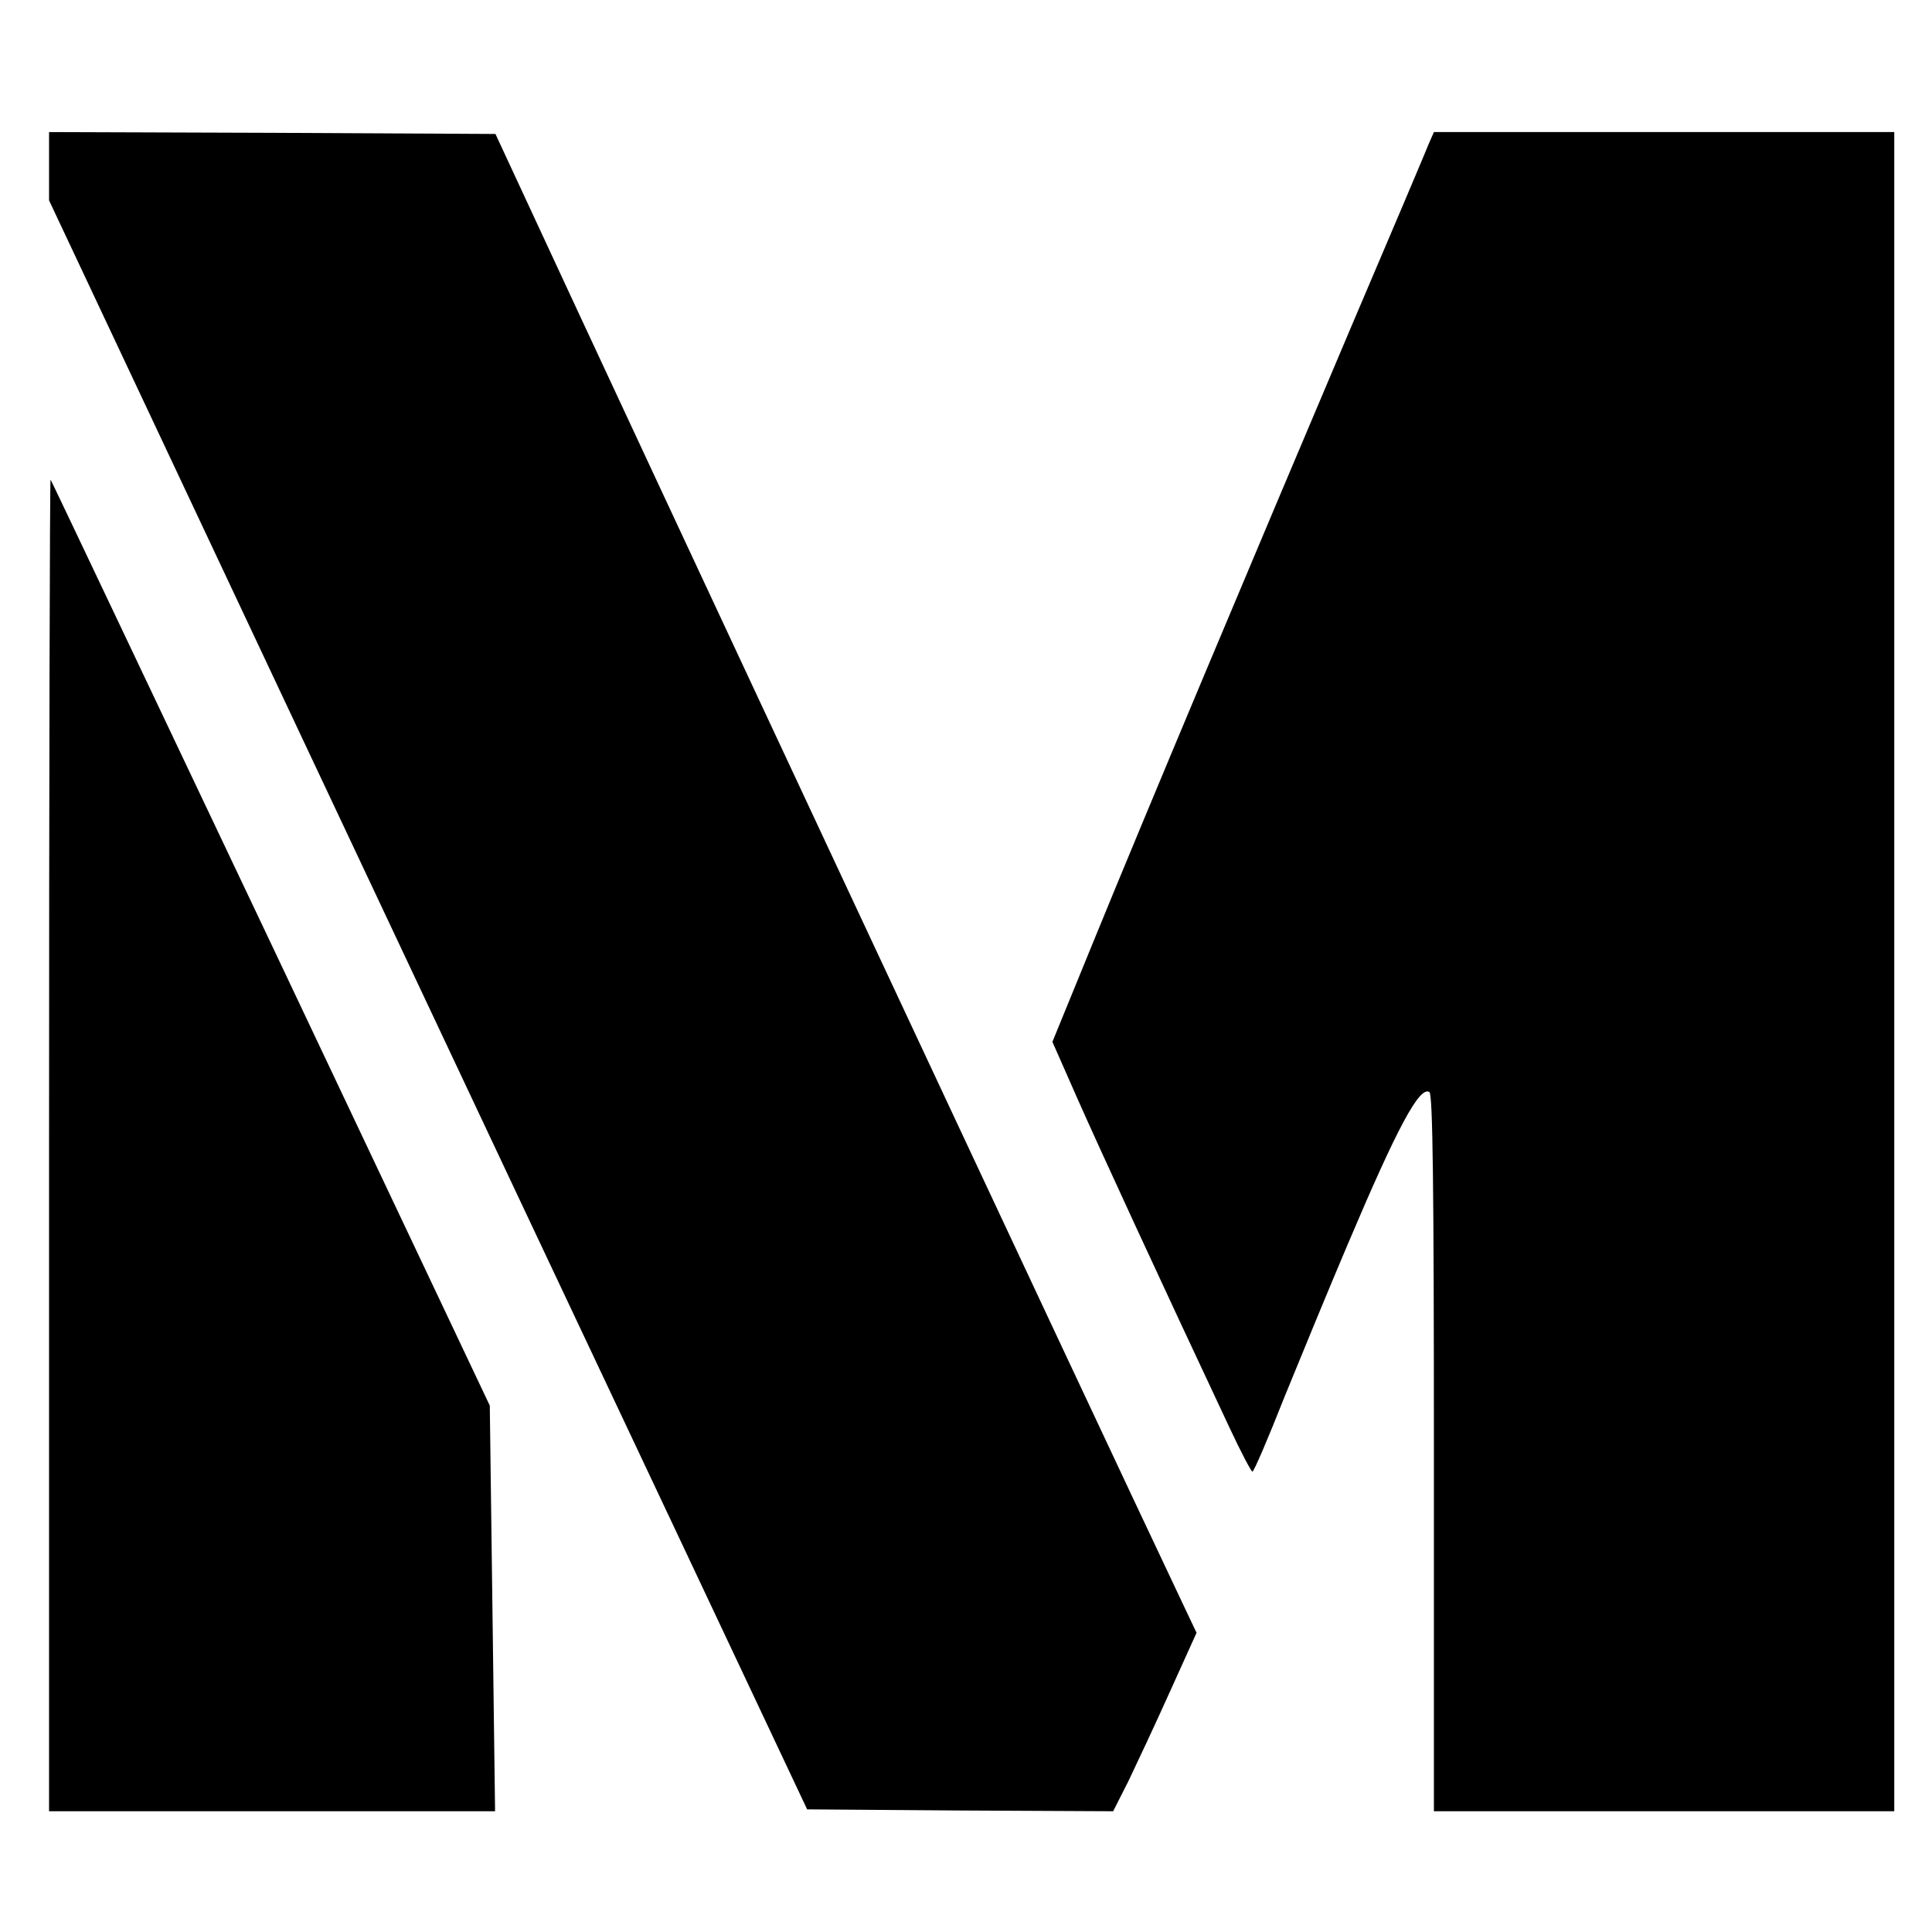
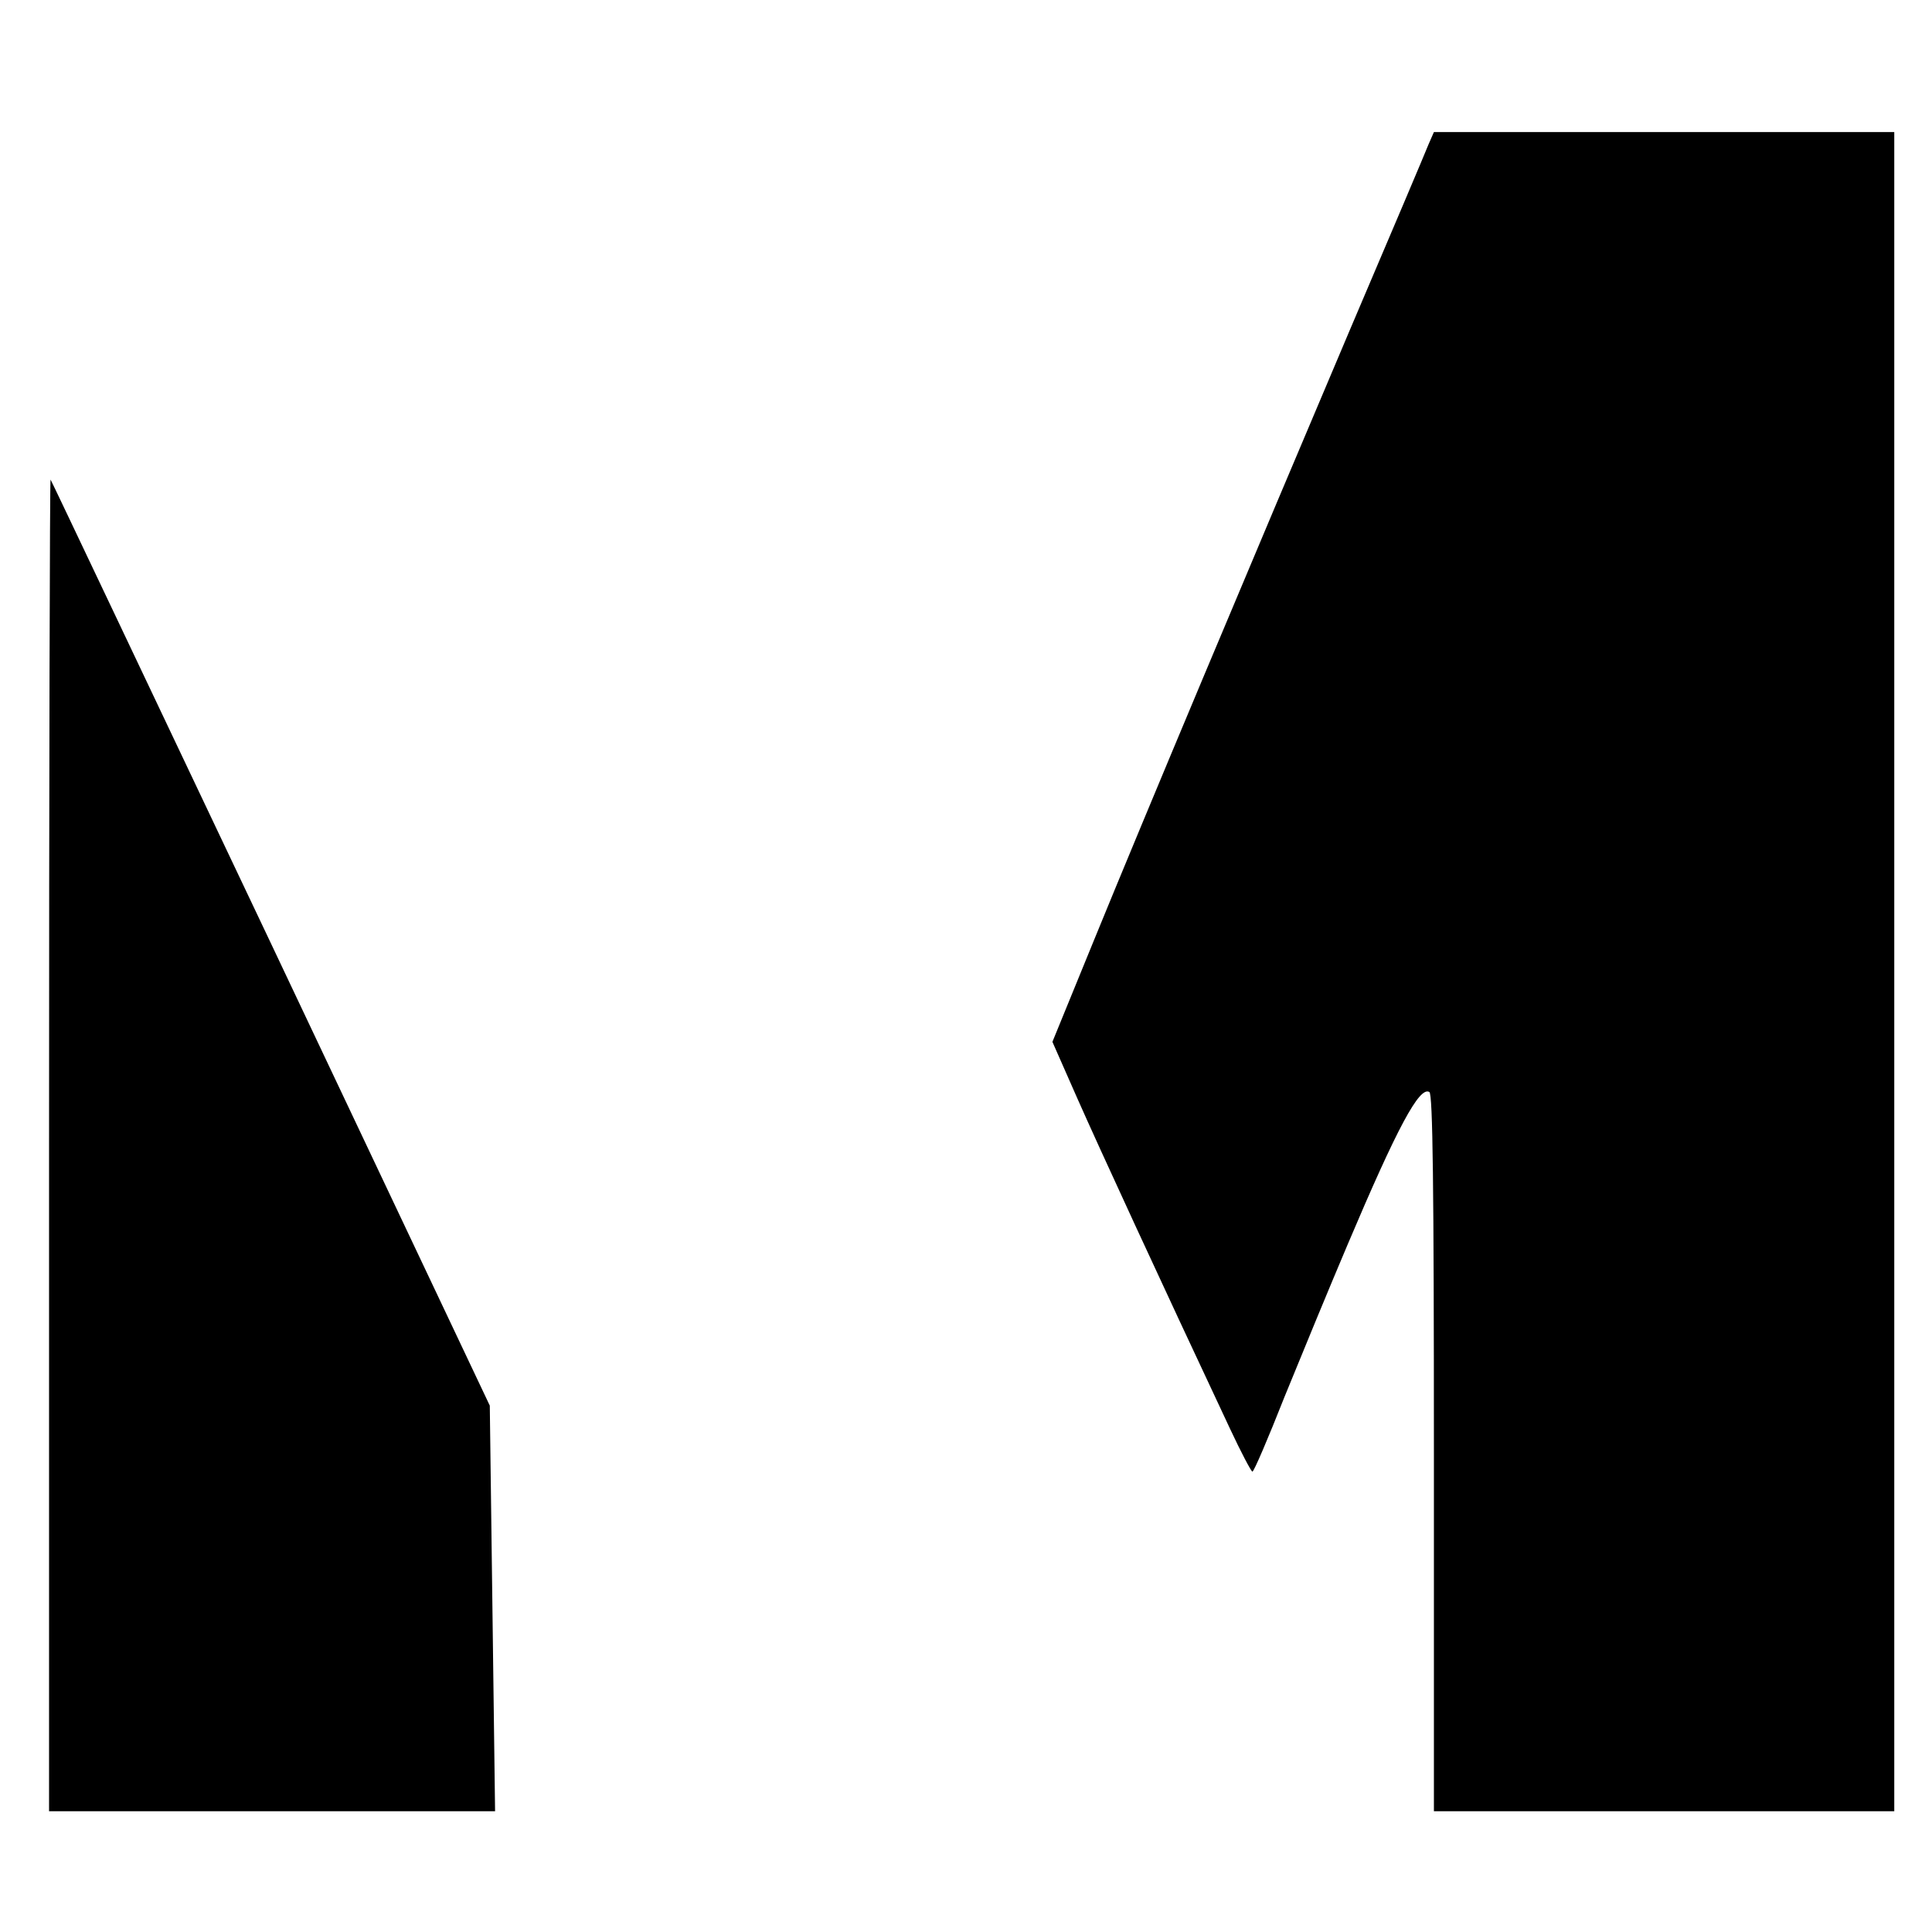
<svg xmlns="http://www.w3.org/2000/svg" version="1.0" width="512pt" height="512pt" viewBox="0 0 512 512" preserveAspectRatio="xMidYMid meet">
  <g transform="translate(0,512) scale(0.1,-0.1)" fill="#000000" stroke="none">
-     <path d="M130 4680 l0 -91 674 -1432 c371 -788 823 -1747 1005 -2132 l330 -700 405 -3 406 -2 40 79 c21 44 71 150 110 237 l71 157 -29 61 c-277 584 -1452 3097 -1764 3771 l-65 140 -591 3 -592 2 0 -90z" />
    <path d="M3786 4738 c-7 -18 -101 -240 -209 -493 -257 -606 -542 -1284 -678 -1617 l-110 -269 67 -152 c58 -131 216 -474 404 -874 29 -62 56 -113 59 -113 4 0 42 89 85 198 44 108 119 290 167 403 133 314 191 421 217 405 9 -5 12 -246 12 -957 l0 -949 610 0 610 0 0 2225 0 2225 -610 0 -610 0 -14 -32z" />
    <path d="M130 2087 l0 -1767 591 0 591 0 -7 538 -7 537 -580 1225 c-320 674 -582 1227 -584 1229 -2 2 -4 -791 -4 -1762z" />
  </g>
</svg>